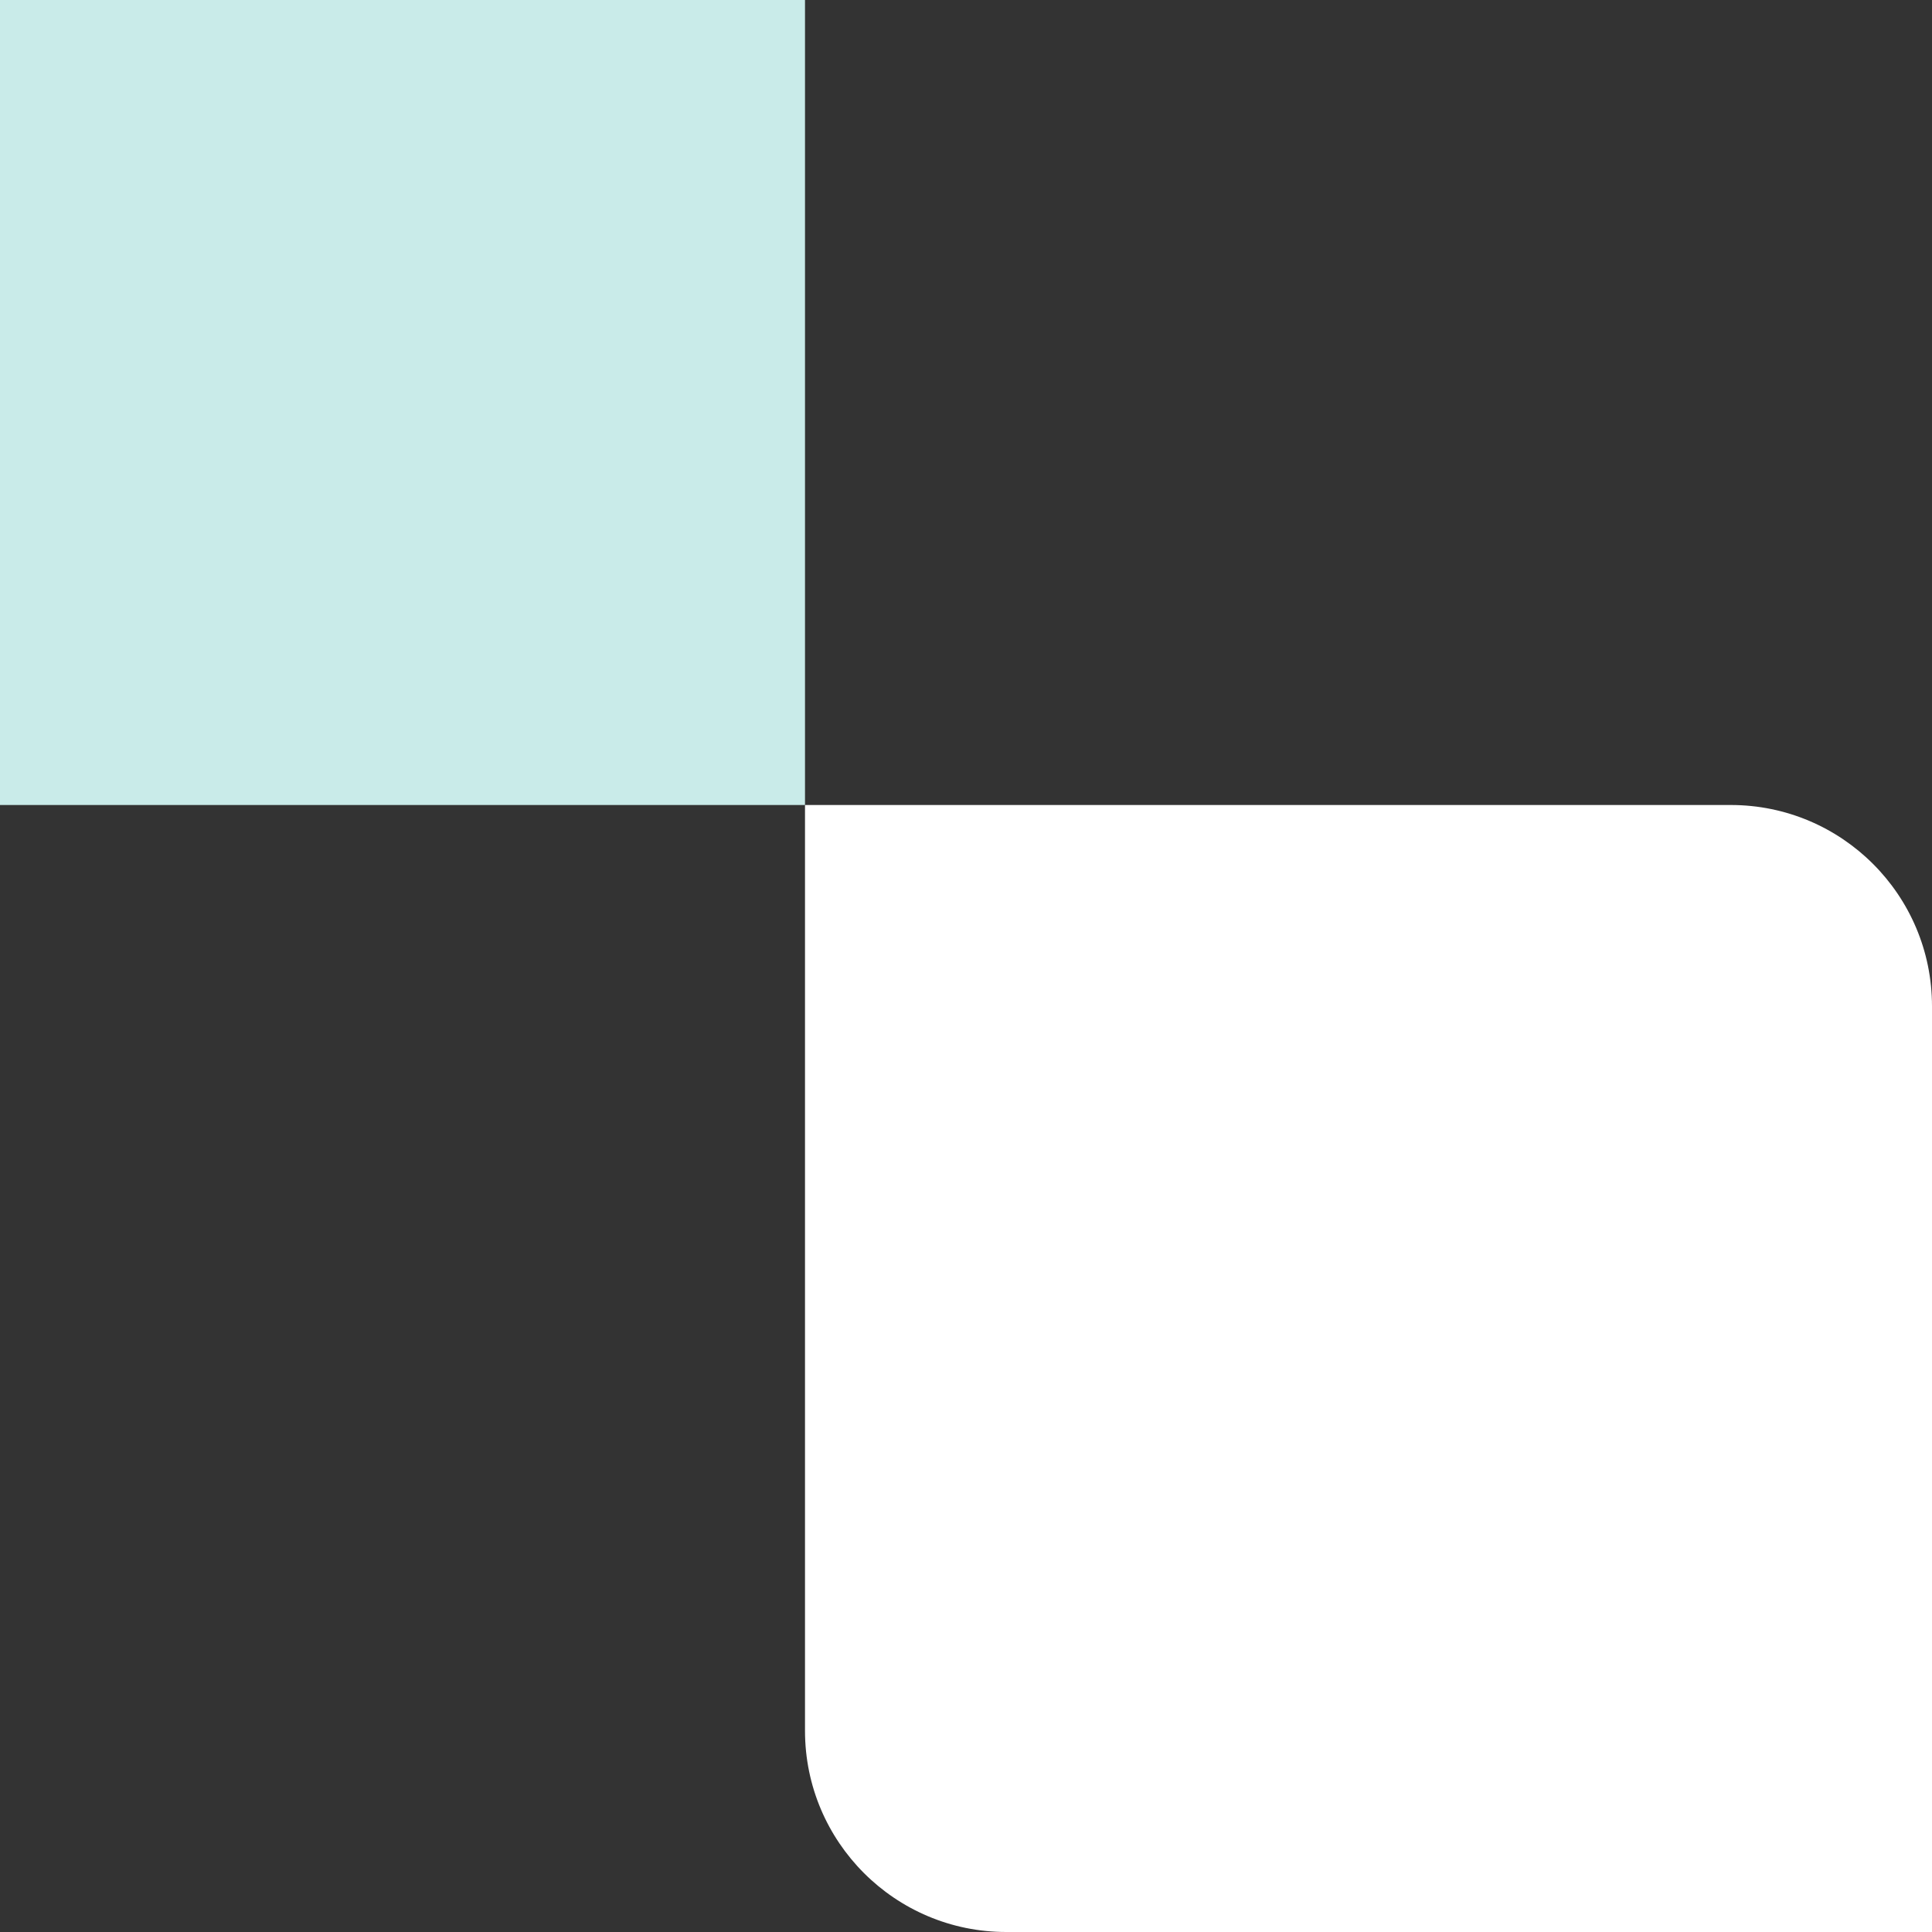
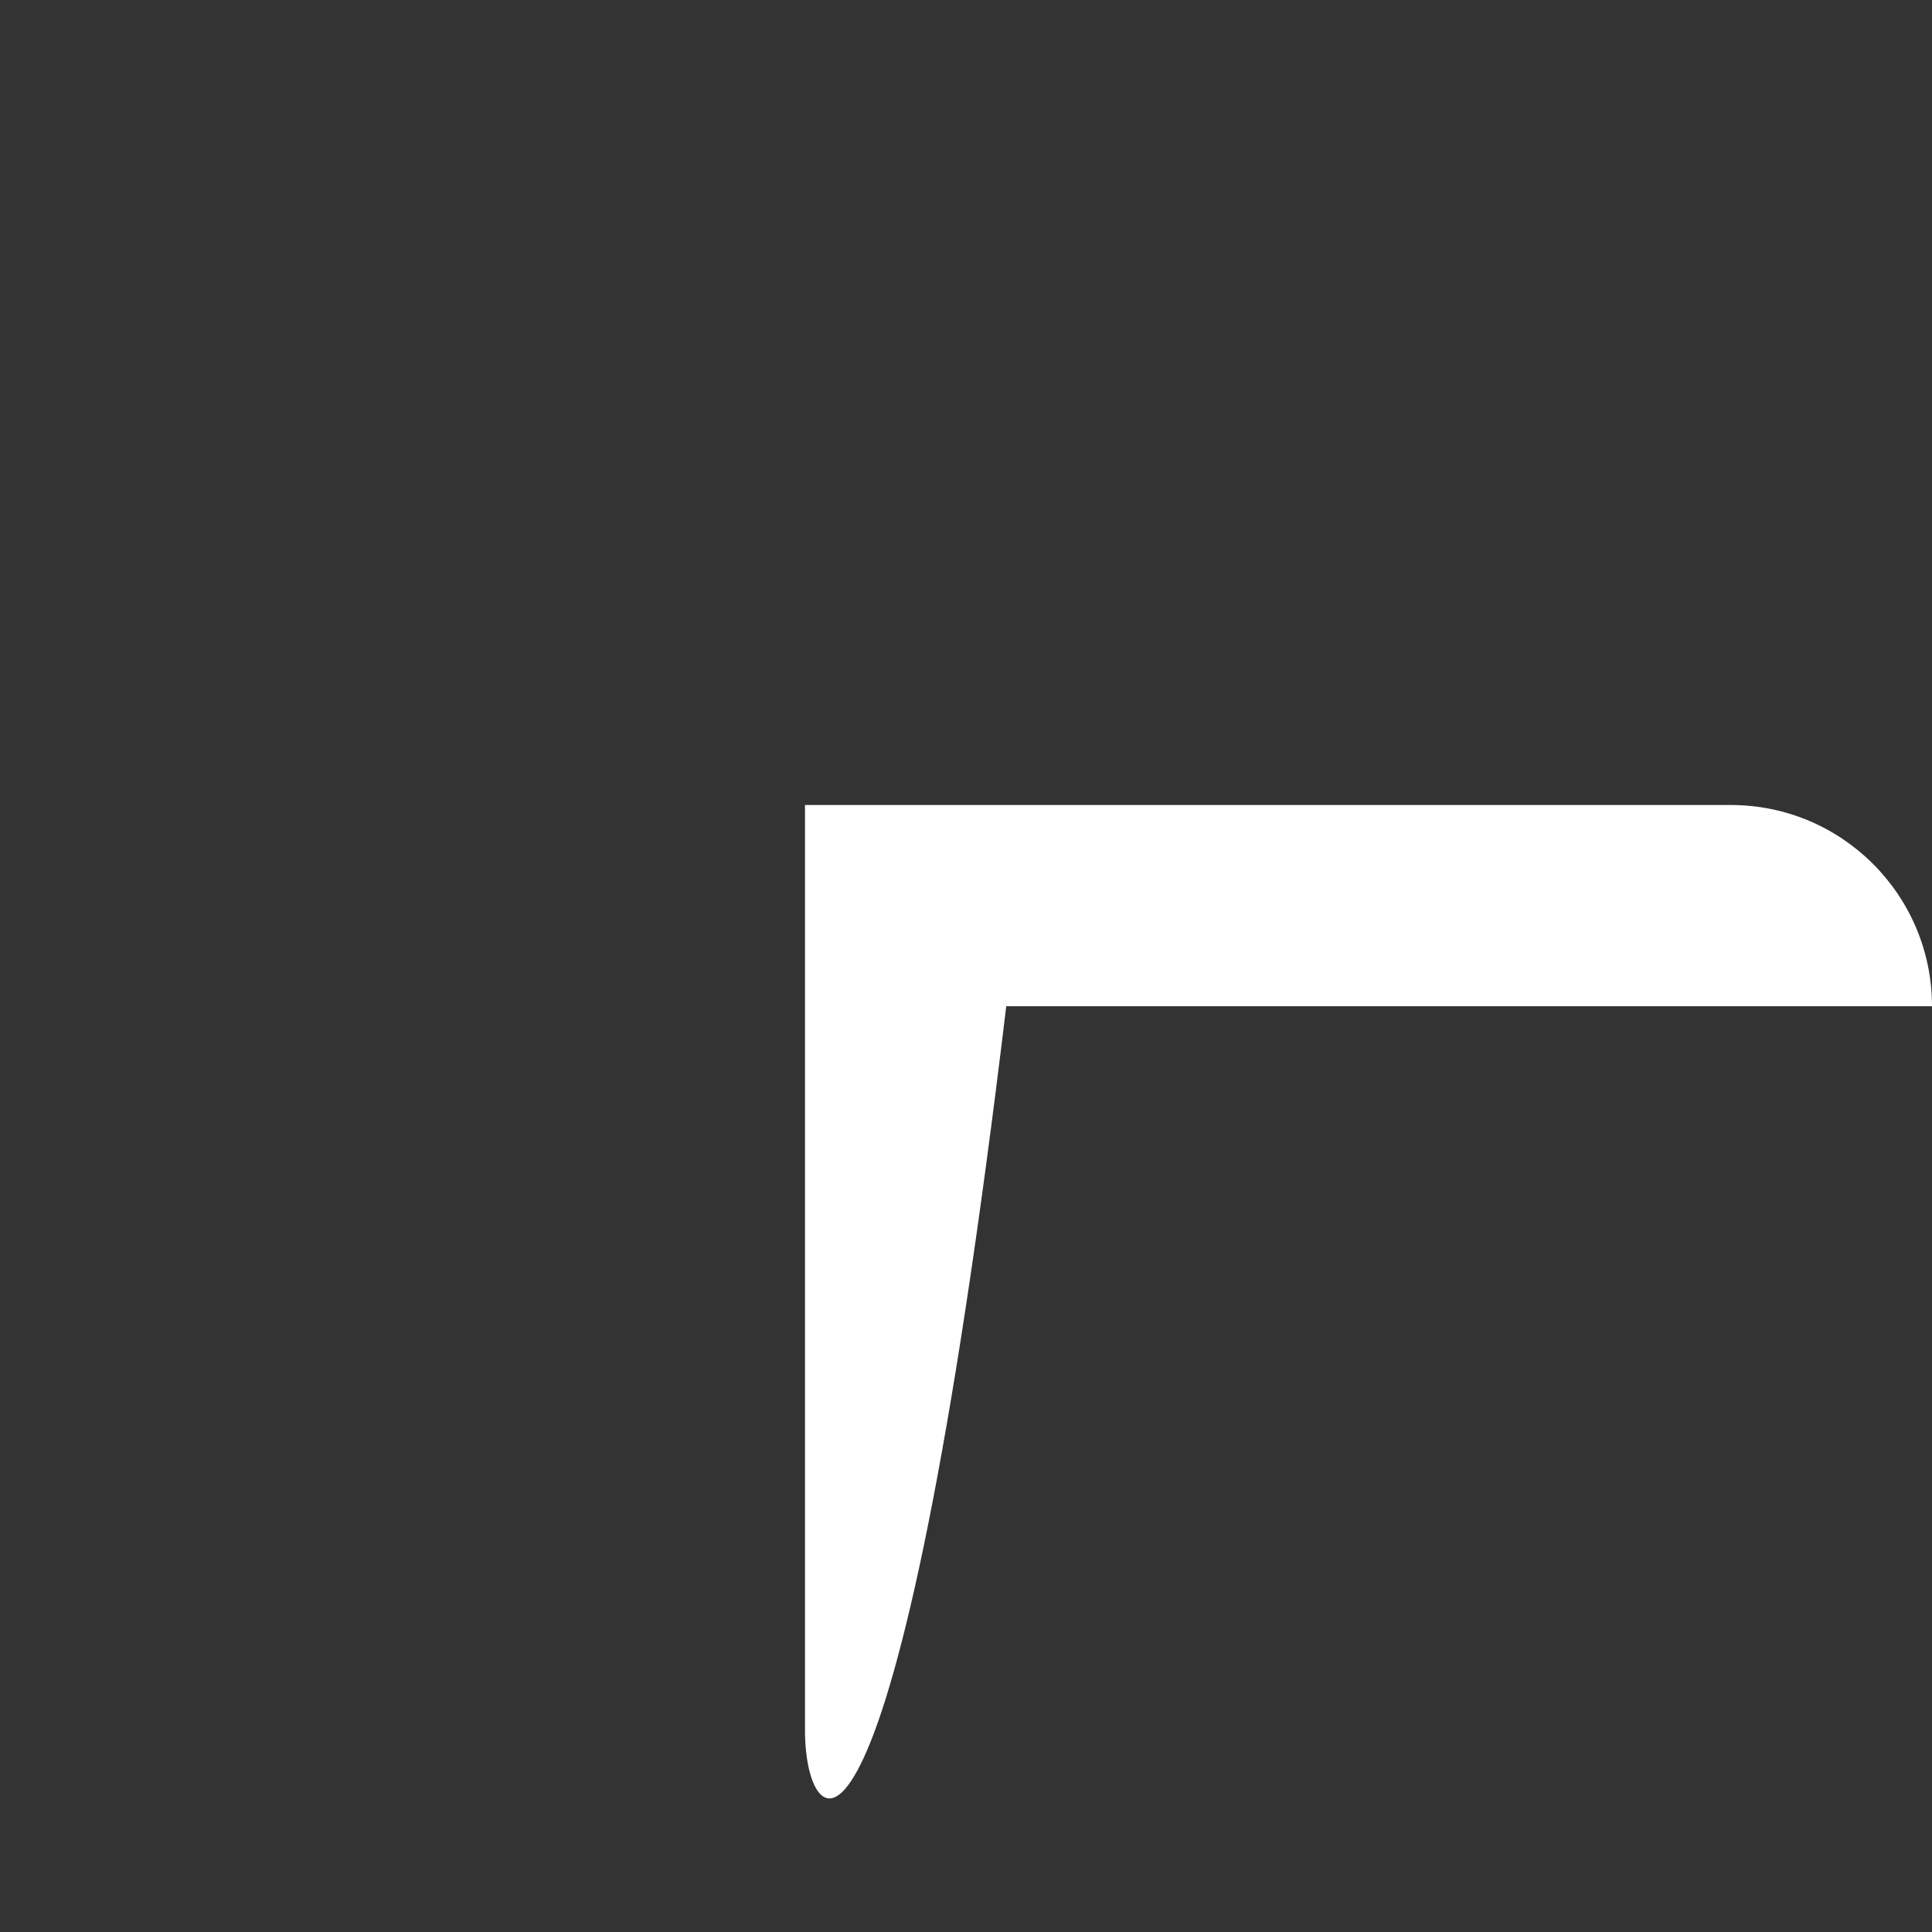
<svg xmlns="http://www.w3.org/2000/svg" id="singular-header-image-turquoise_dark_blue-right-top-svg" width="96" height="96" viewBox="0 0 96 96" fill="none">
  <rect x="0" y="0" width="96" height="96" fill="#333333" stroke="none" />
-   <rect width="40" height="40" transform="matrix(1.19249e-08 -1 -1 -1.19249e-08 40 40)" fill="#C9EBE9" />
-   <path d="M40 40H86C91.523 40 96 44.477 96 50V96H50C44.477 96 40 91.523 40 86V40Z" fill="white" />
+   <path d="M40 40H86C91.523 40 96 44.477 96 50H50C44.477 96 40 91.523 40 86V40Z" fill="white" />
</svg>